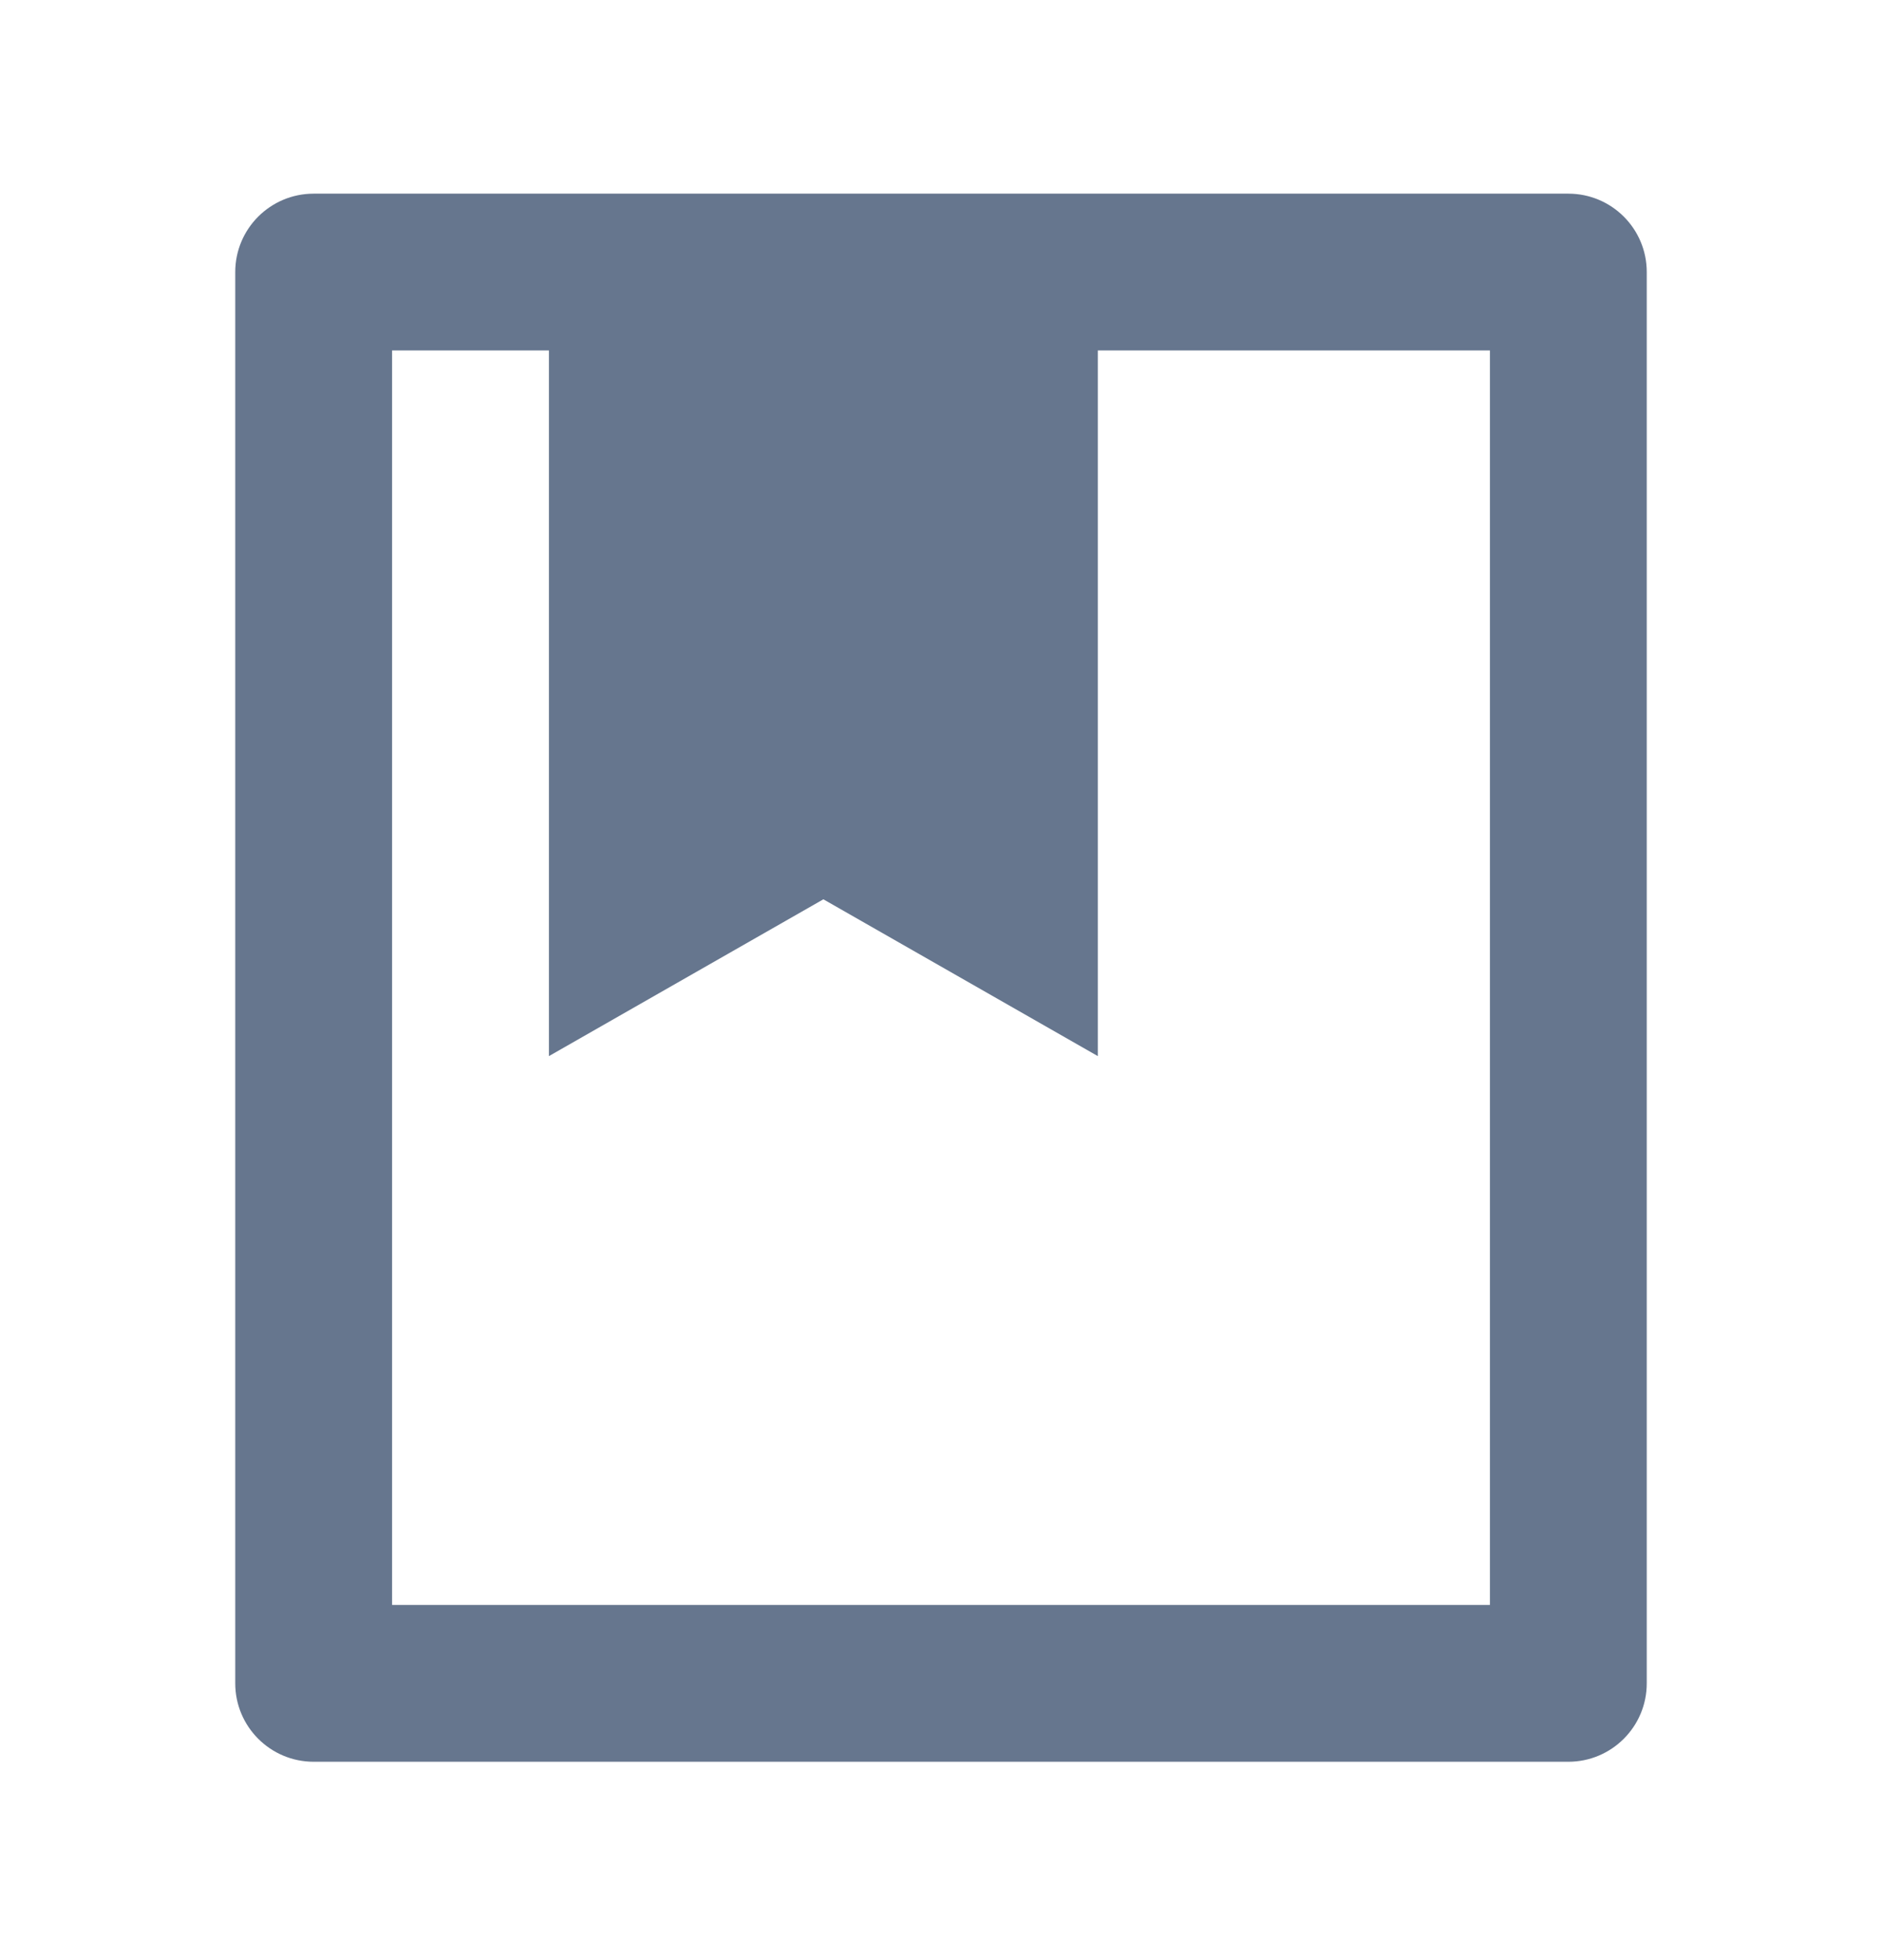
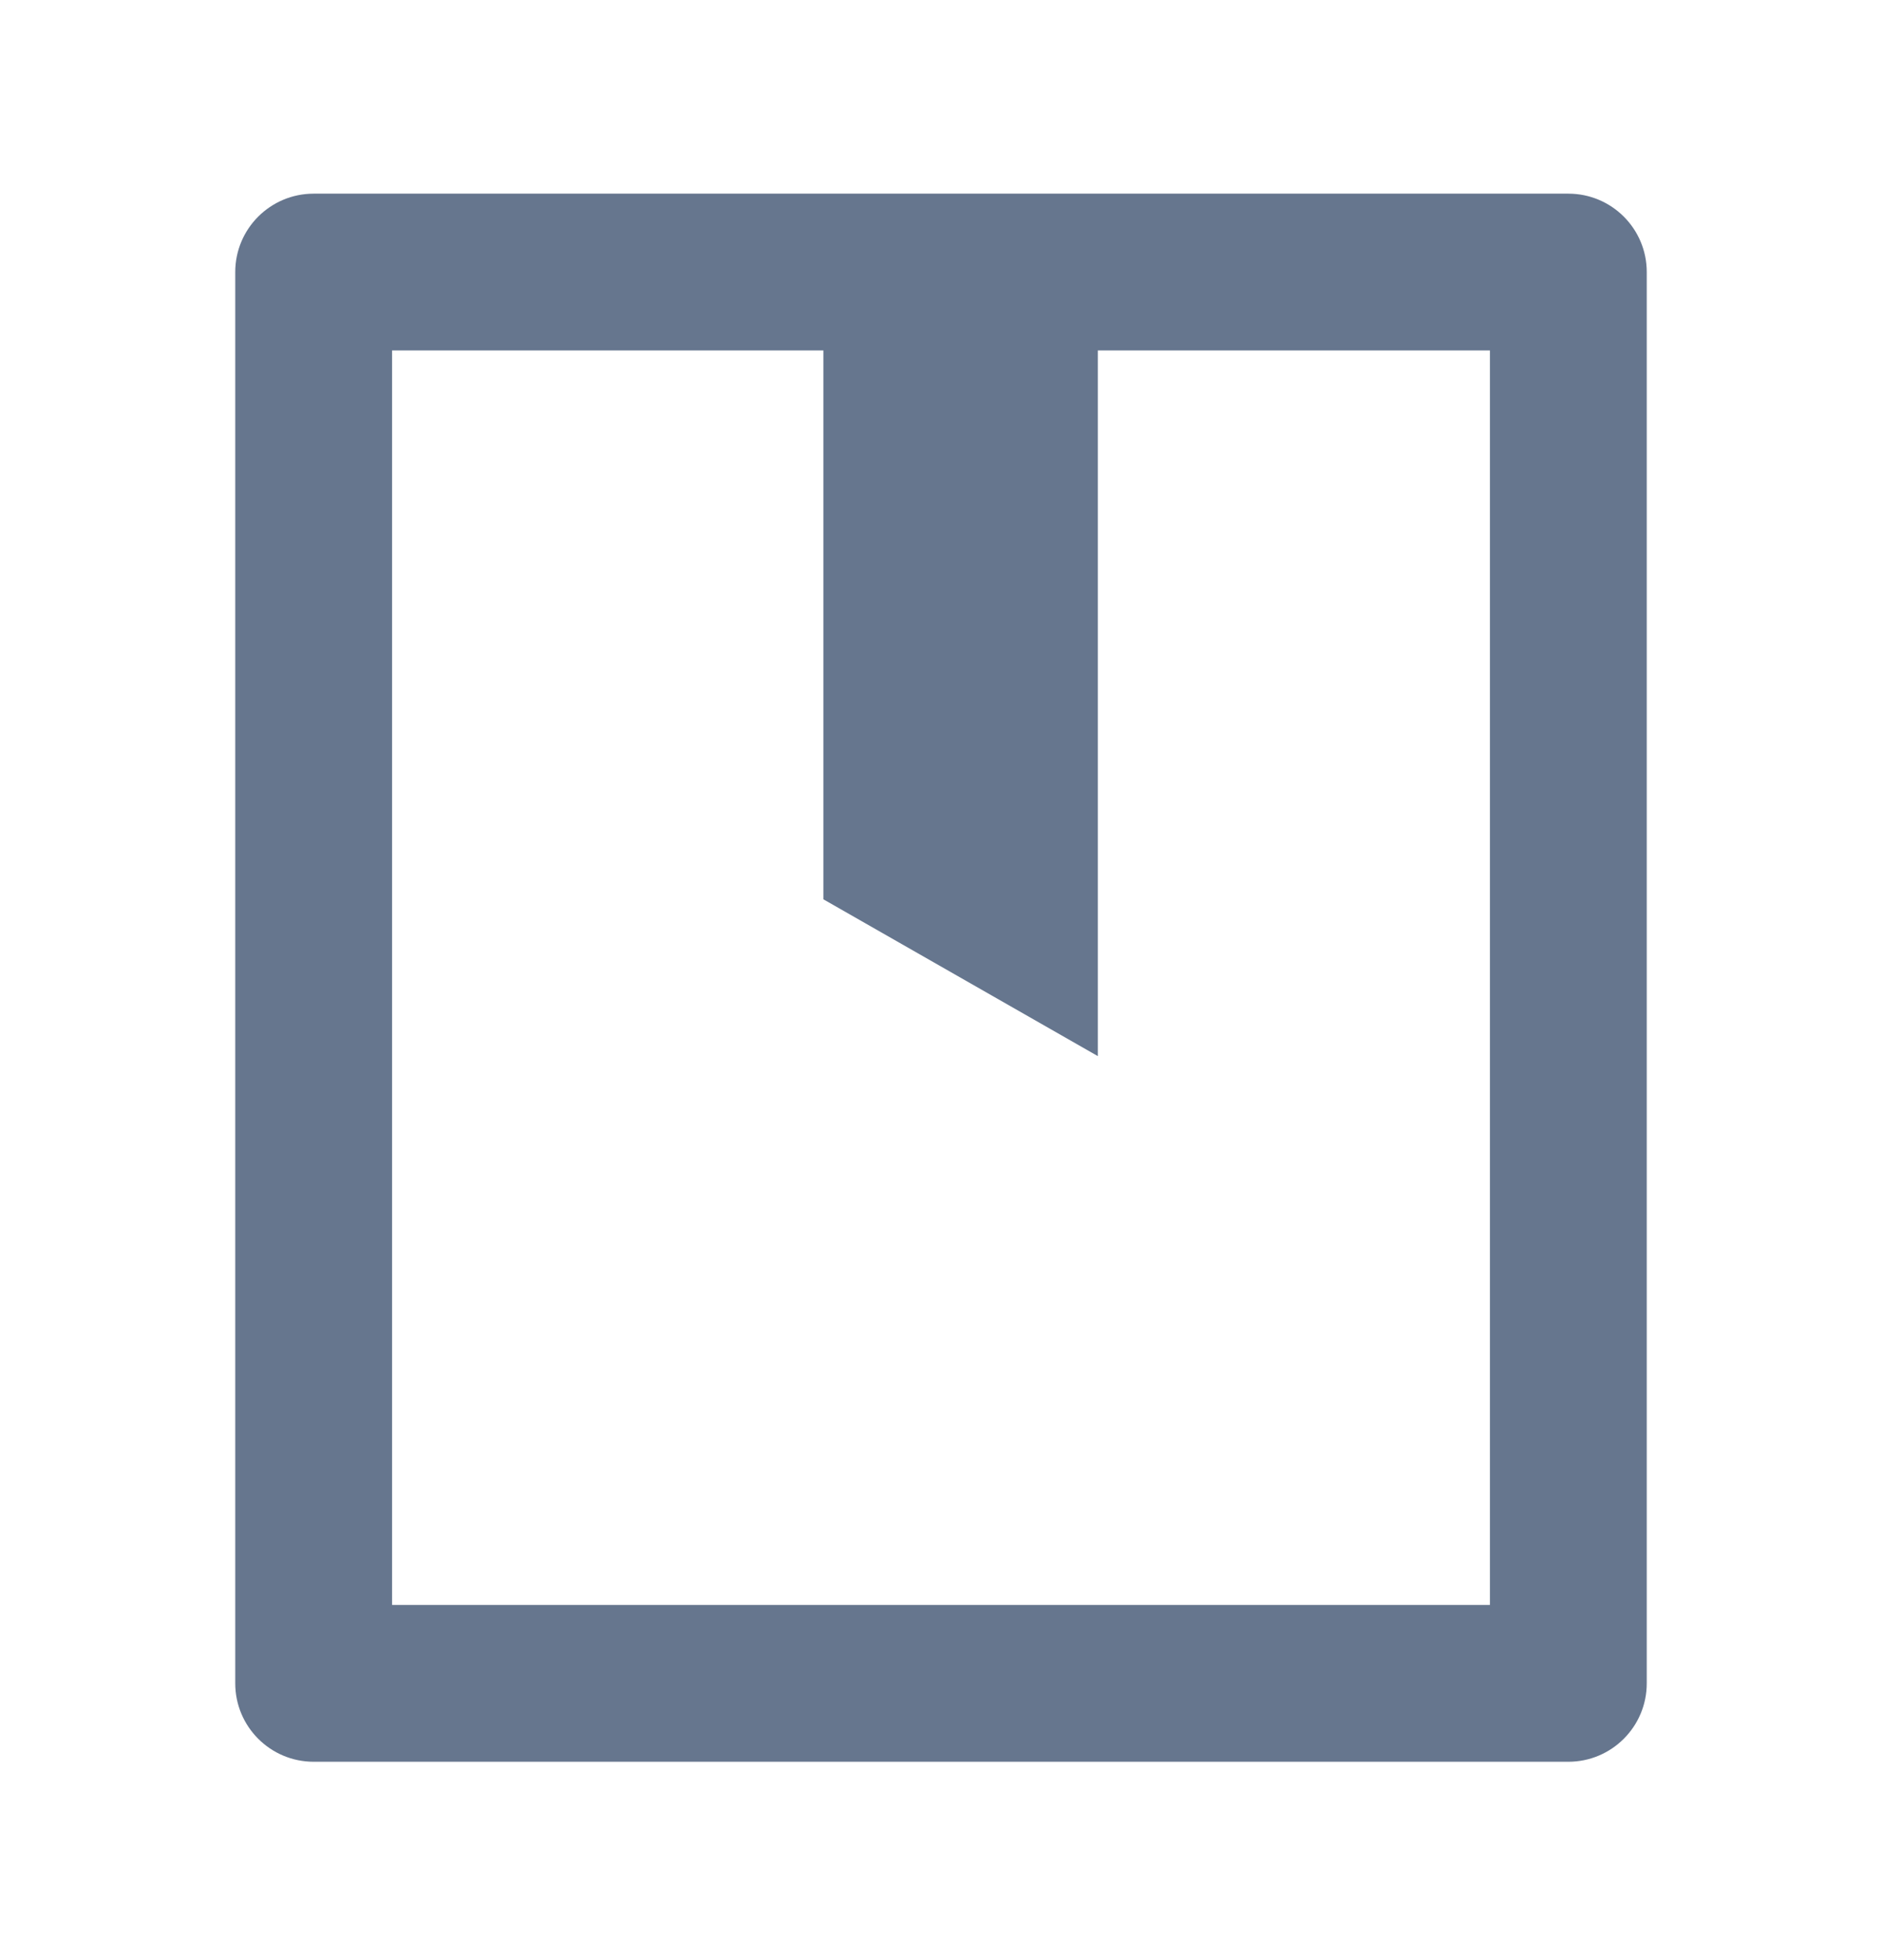
<svg xmlns="http://www.w3.org/2000/svg" width="24" height="25" viewBox="0 0 24 25" fill="none">
-   <path d="M20 22.47H4C3.448 22.47 3 22.022 3 21.47V3.47C3 2.917 3.448 2.47 4 2.47H20C20.552 2.47 21 2.917 21 3.47V21.47C21 22.022 20.552 22.47 20 22.47ZM7 4.47H5V20.47H19V4.47H14V13.47L10.5 11.47L7 13.47V4.47Z" fill="#66768E" />
+   <path d="M20 22.47H4C3.448 22.47 3 22.022 3 21.47V3.47C3 2.917 3.448 2.47 4 2.47H20C20.552 2.47 21 2.917 21 3.47V21.47C21 22.022 20.552 22.47 20 22.47ZM7 4.47H5V20.47H19V4.47H14V13.47L10.5 11.47V4.47Z" fill="#66768E" />
</svg>